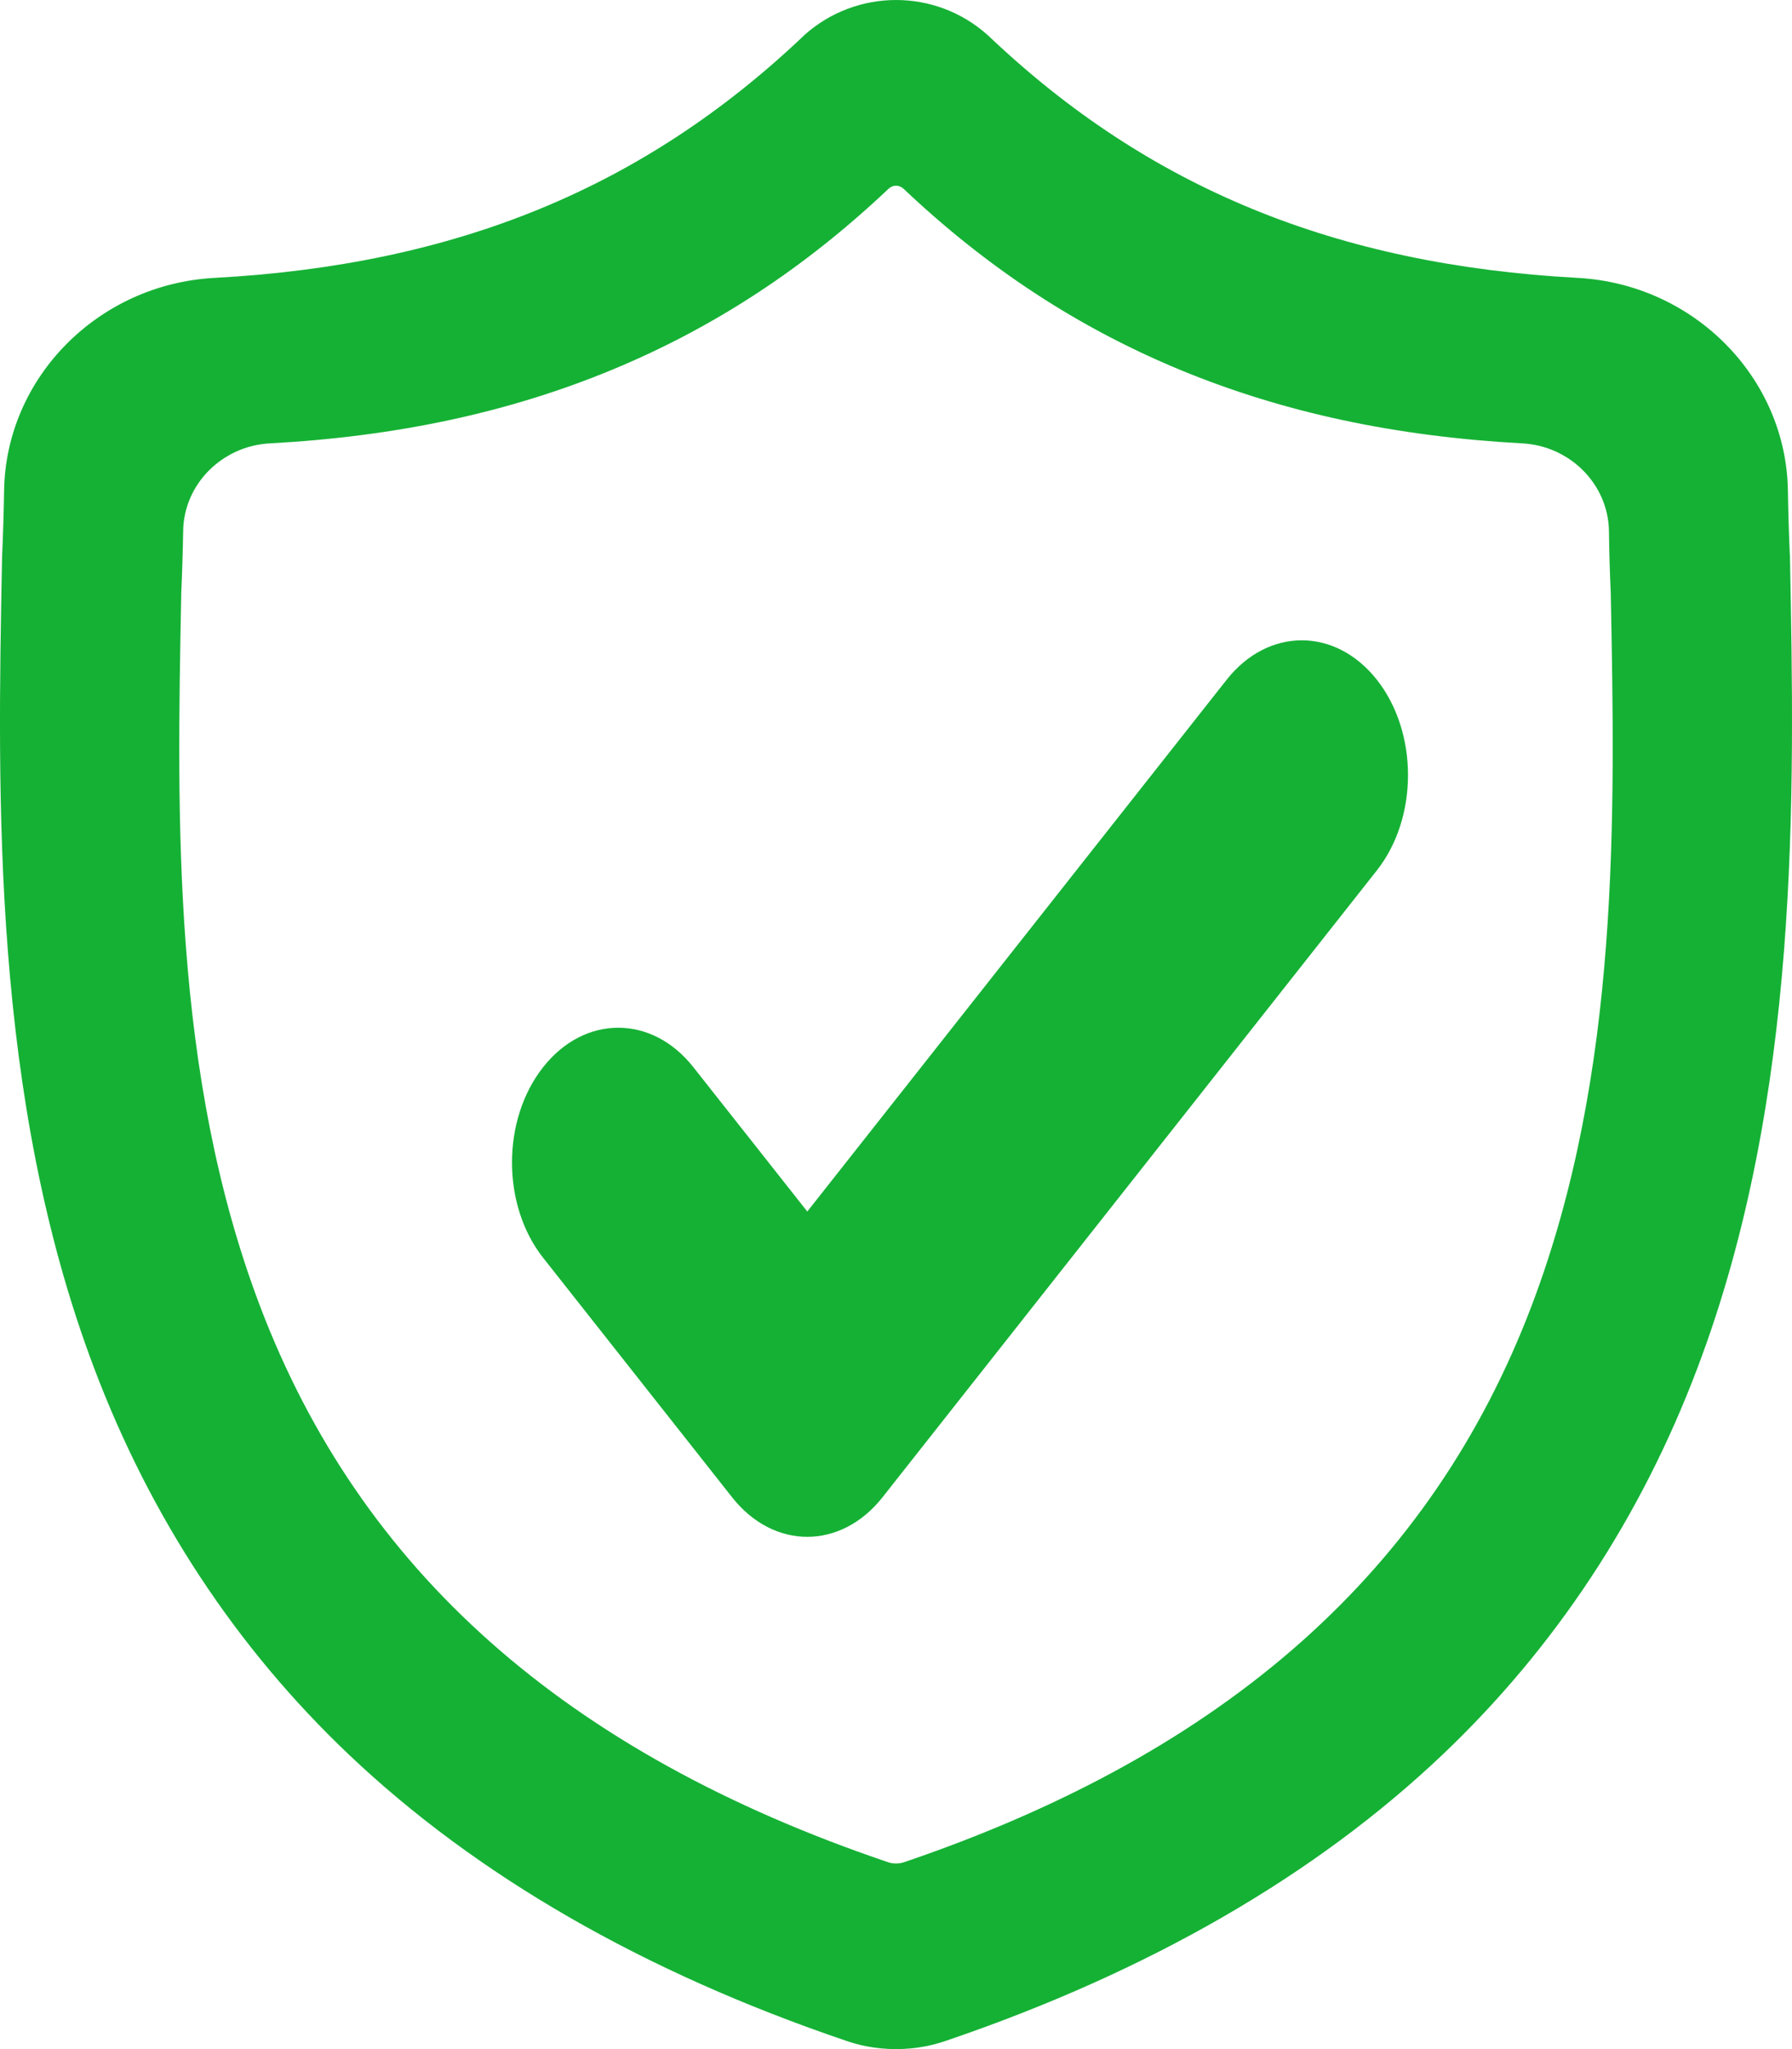
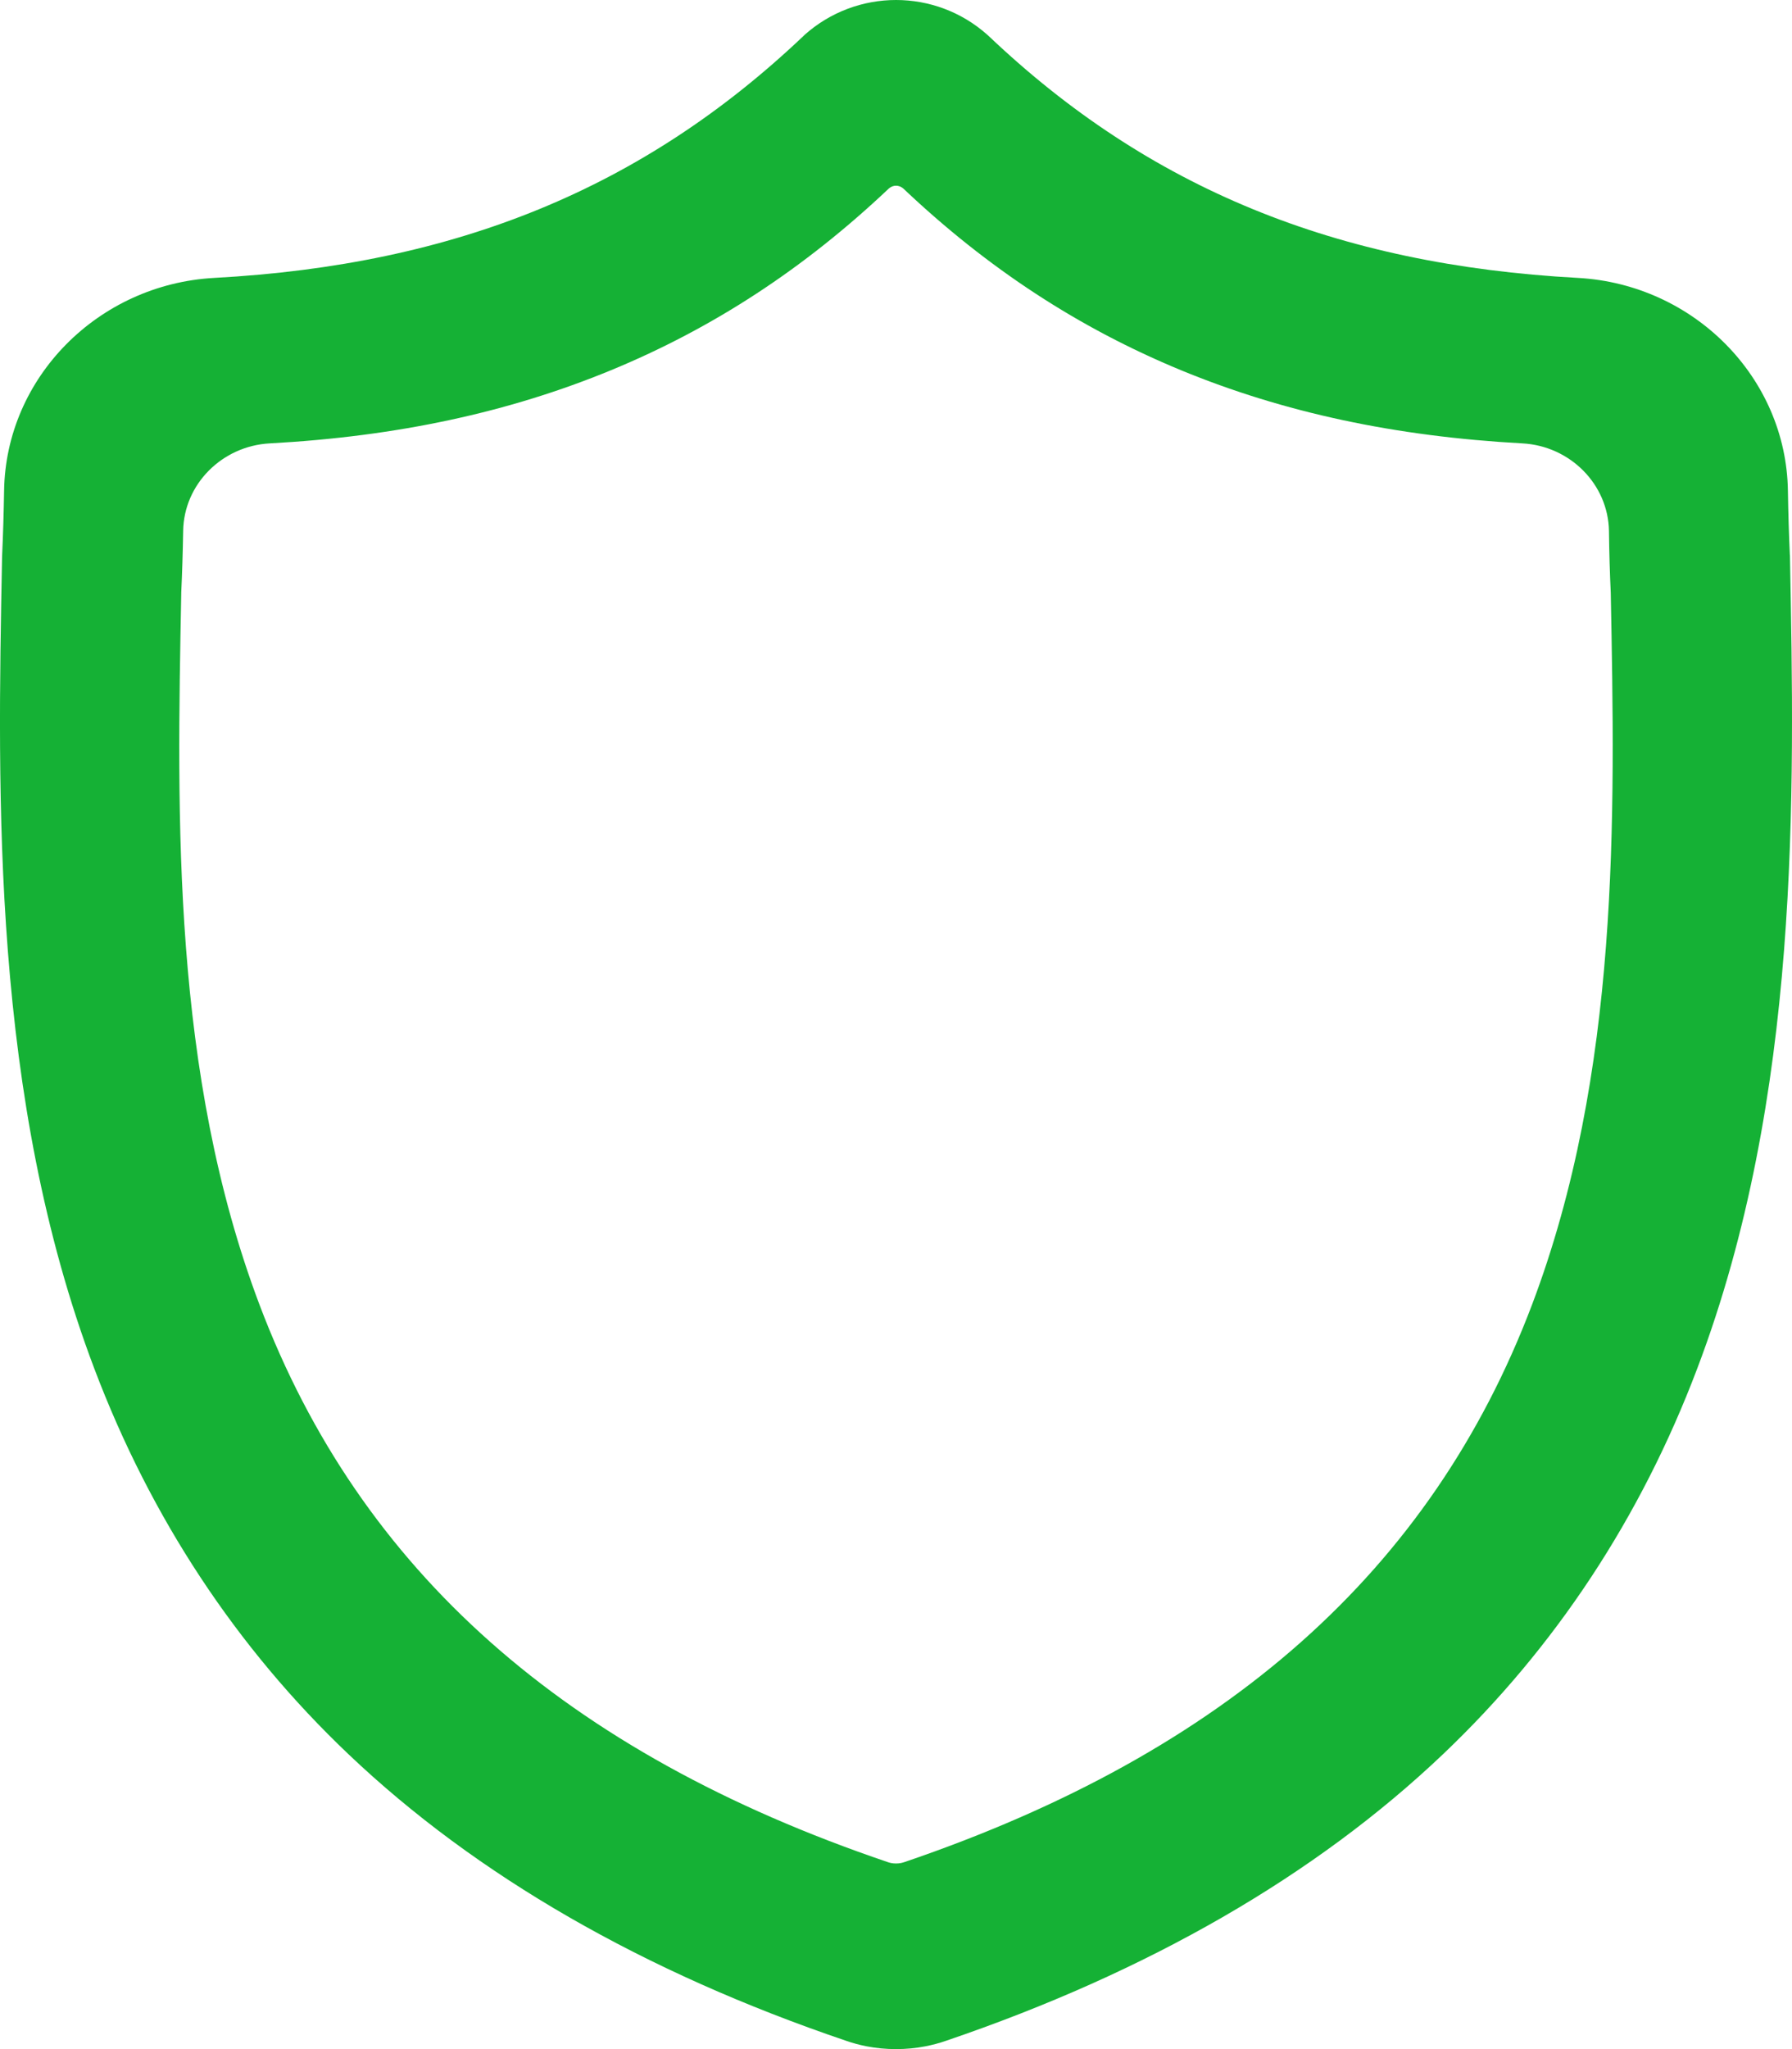
<svg xmlns="http://www.w3.org/2000/svg" width="14" height="16" viewBox="0 0 14 16" fill="none">
  <path fill-rule="evenodd" clip-rule="evenodd" d="M13.983 4.329L13.984 4.341C14.02 6.221 14.066 8.56 13.26 10.685C12.819 11.851 12.15 12.864 11.274 13.697C10.277 14.645 8.97 15.398 7.391 15.935C7.34 15.953 7.286 15.967 7.231 15.978C7.155 15.993 7.077 16 7 16C6.923 16 6.846 15.993 6.769 15.978C6.714 15.967 6.661 15.953 6.61 15.935C5.029 15.399 3.721 14.646 2.723 13.698C1.846 12.865 1.178 11.852 0.737 10.687C-0.066 8.568 -0.02 6.234 0.016 4.358L0.017 4.329C0.024 4.174 0.029 4.011 0.032 3.832C0.045 2.949 0.766 2.22 1.673 2.17C3.563 2.068 5.025 1.468 6.275 0.283L6.285 0.273C6.693 -0.091 7.308 -0.091 7.715 0.273L7.726 0.283C8.975 1.468 10.438 2.068 12.328 2.17C13.234 2.22 13.955 2.949 13.968 3.832C13.971 4.012 13.976 4.175 13.983 4.329ZM7.068 14.539C9.58 13.684 11.183 12.261 11.968 10.19C12.656 8.374 12.618 6.384 12.584 4.628C12.577 4.478 12.572 4.32 12.57 4.146C12.564 3.782 12.267 3.482 11.893 3.462C10.9 3.408 10.028 3.221 9.227 2.891C8.428 2.561 7.717 2.097 7.056 1.471C7.022 1.443 6.978 1.443 6.945 1.471C6.283 2.097 5.573 2.561 4.773 2.891C3.972 3.221 3.1 3.408 2.108 3.462C1.734 3.482 1.436 3.782 1.431 4.146C1.428 4.319 1.423 4.477 1.416 4.628L1.416 4.638C1.382 6.392 1.343 8.38 2.029 10.192C2.814 12.264 4.418 13.686 6.933 14.539C6.941 14.542 6.951 14.545 6.961 14.547C6.987 14.552 7.013 14.552 7.039 14.547C7.049 14.545 7.059 14.542 7.068 14.539Z" fill="#15B135" />
-   <path d="M9.583 5.308L6.307 9.46L5.417 8.333C5.093 7.922 4.567 7.922 4.243 8.333C3.919 8.744 3.919 9.41 4.243 9.821L5.72 11.692C5.882 11.897 6.094 12 6.307 12C6.519 12 6.732 11.897 6.894 11.692L10.757 6.796C11.081 6.385 11.081 5.719 10.757 5.308C10.433 4.897 9.907 4.897 9.583 5.308Z" fill="#15B135" />
</svg>